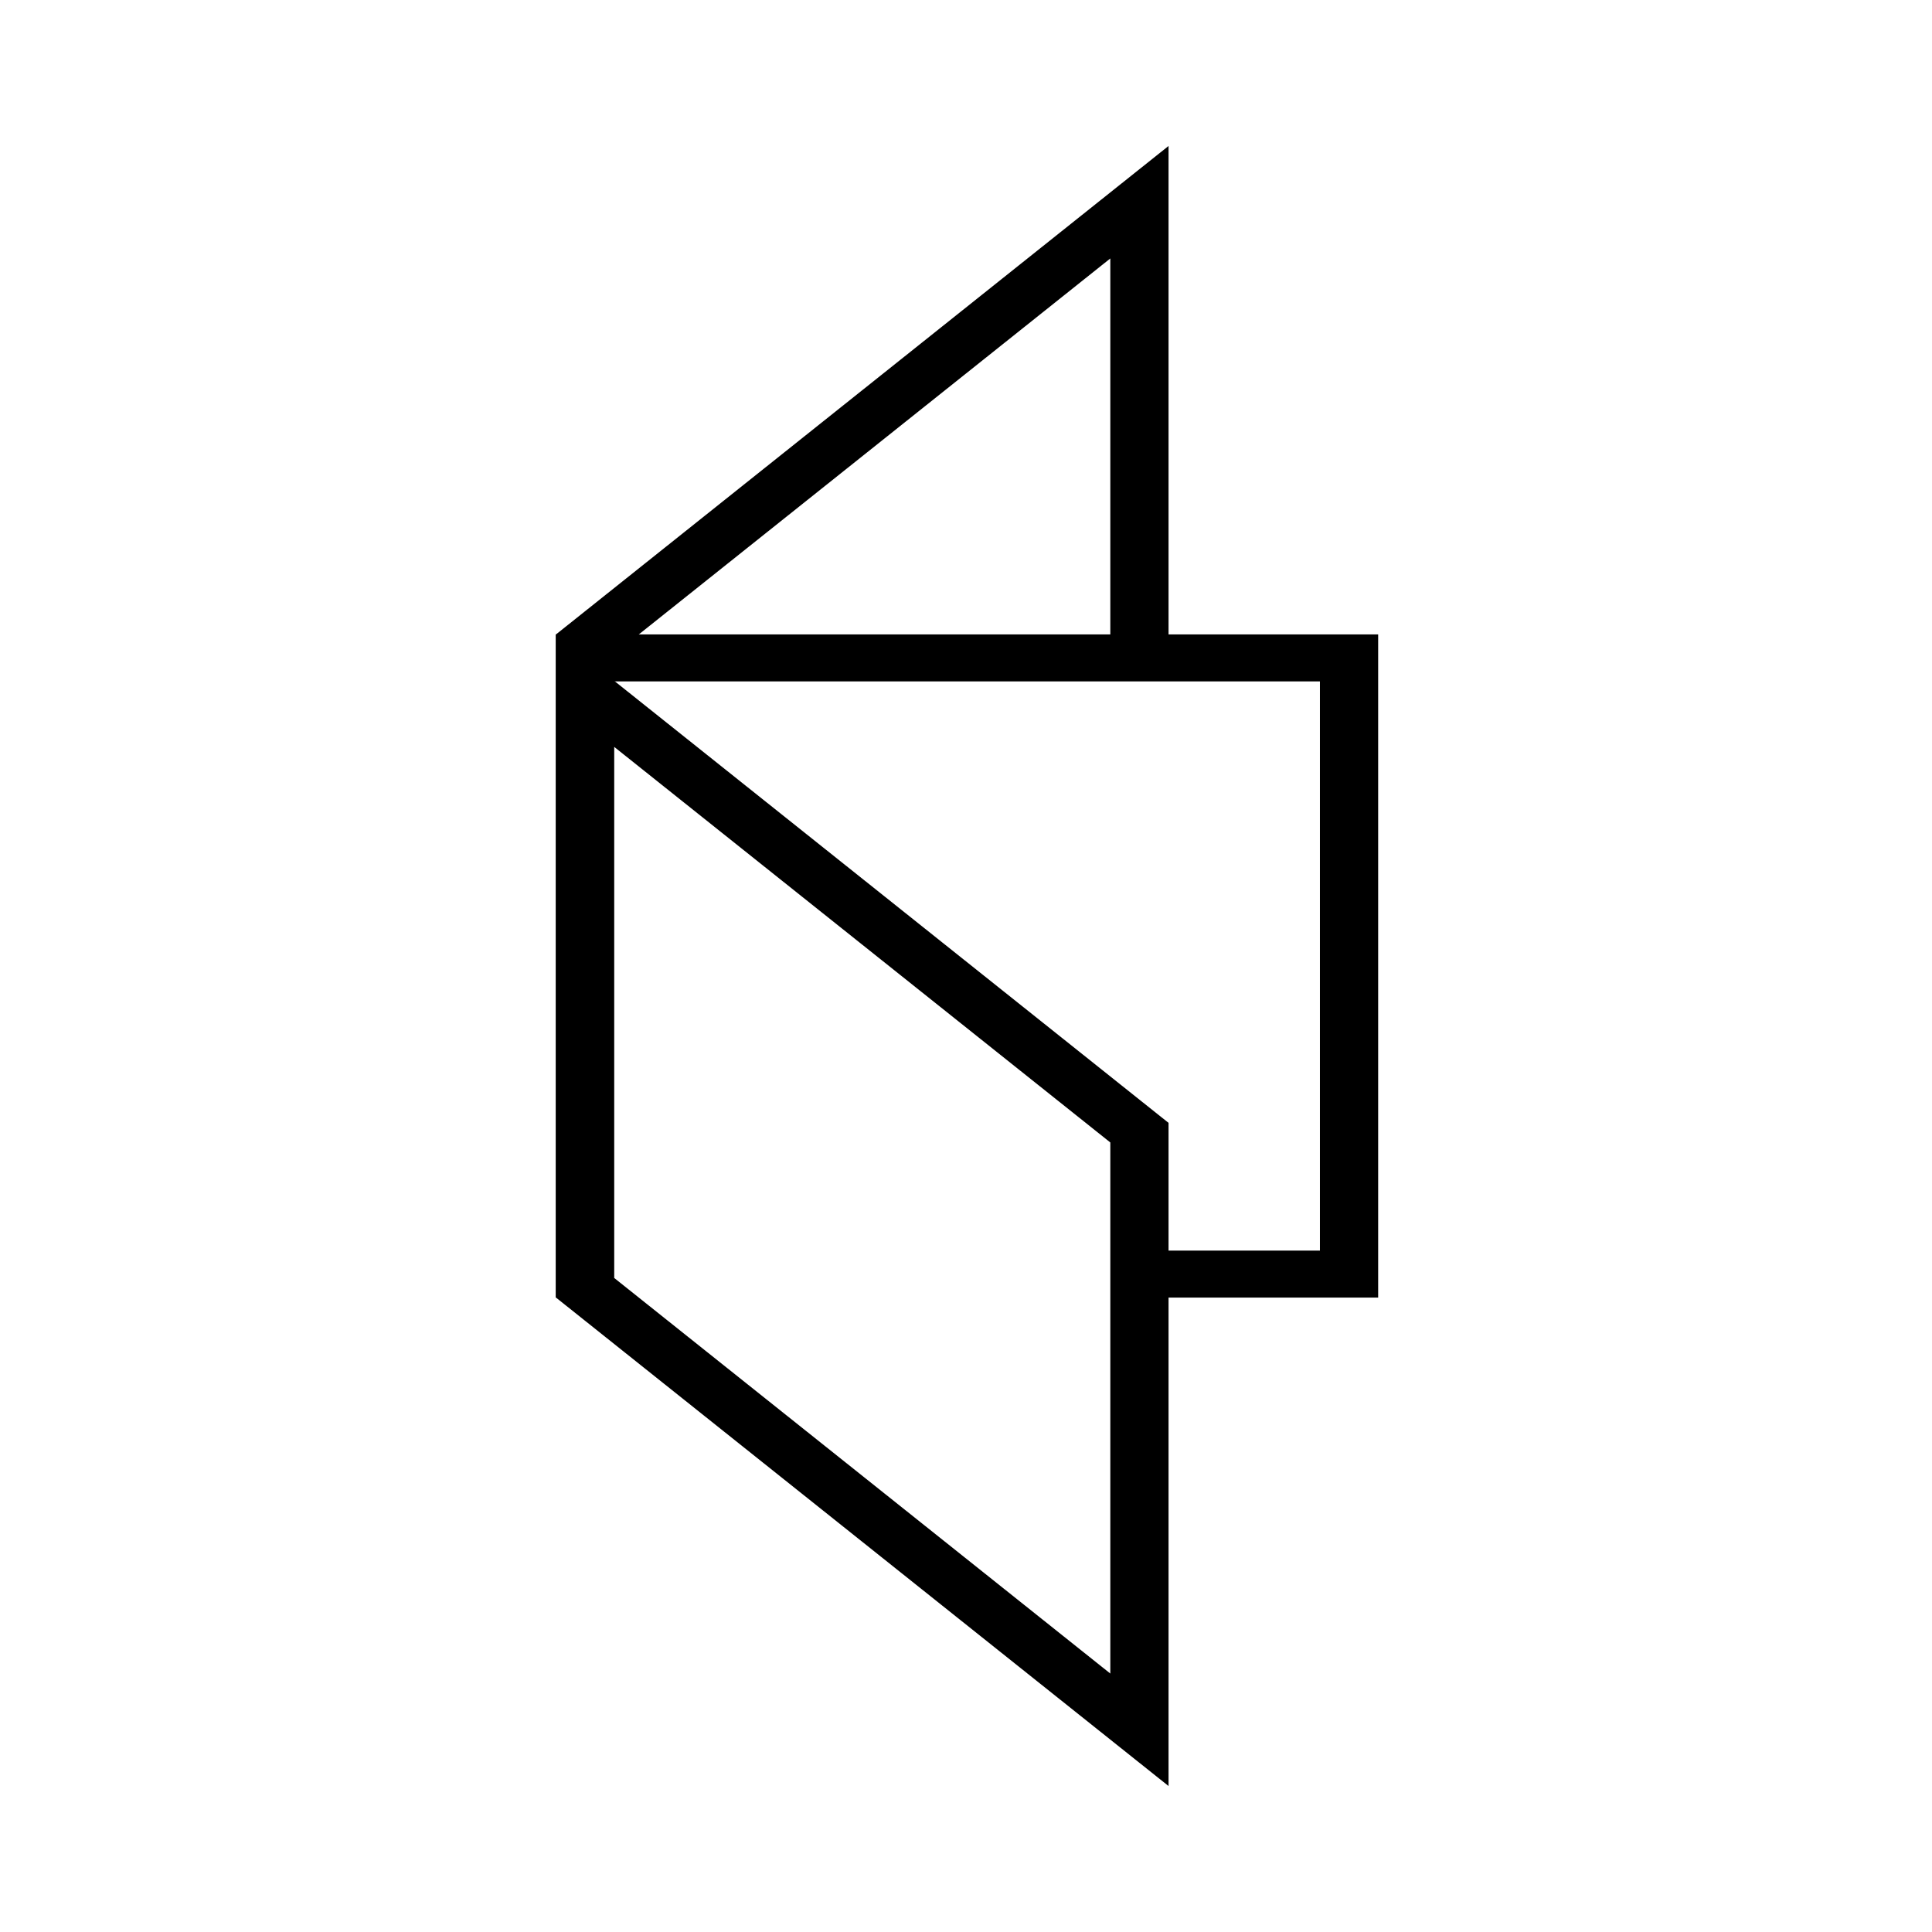
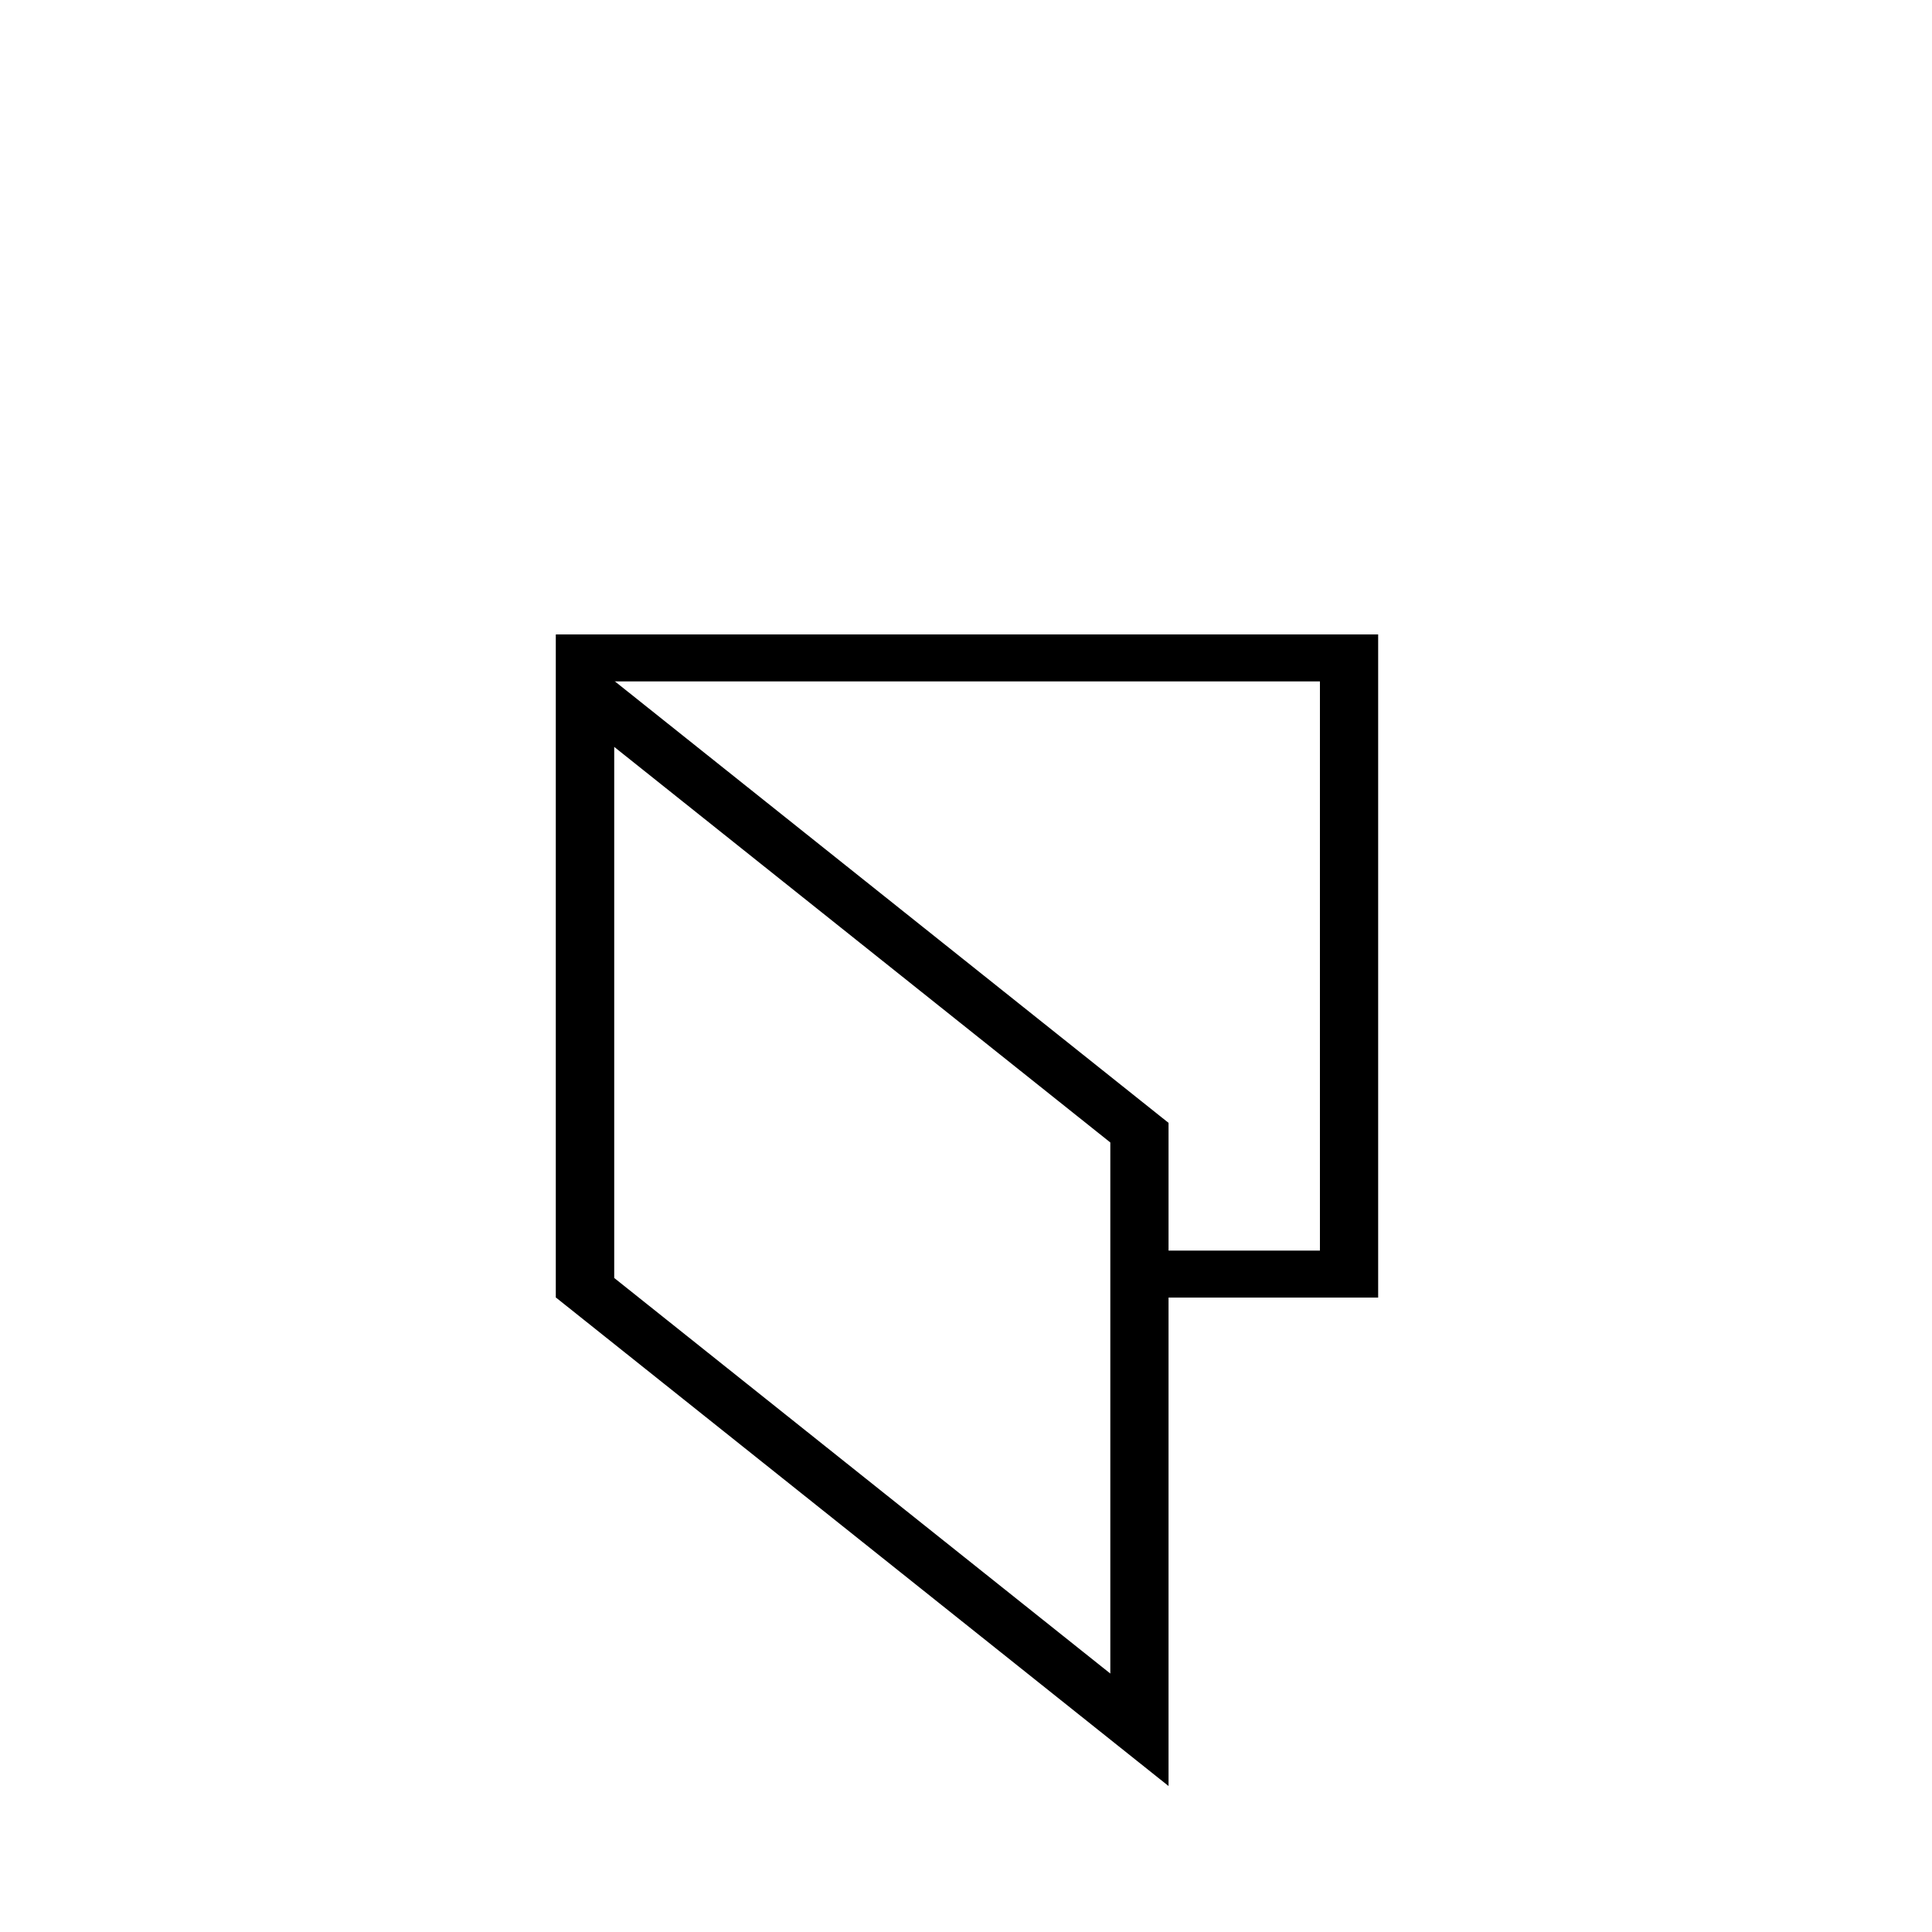
<svg xmlns="http://www.w3.org/2000/svg" width="900" height="900" viewBox="0 0 900 900" fill="none">
  <rect width="900" height="900" fill="white" />
-   <path d="M544.351 315.666H517.227V120.393L286.125 304.672V315.666H283.955V584.334H284.243L259 604.463V295.537L544.351 68V315.666Z" fill="black" />
  <path d="M544.351 523.074L259 295.537V604.463L544.351 832V523.074ZM286.125 595.328V347.931L517.227 532.21V779.607L286.125 595.328Z" fill="black" />
  <path d="M642 604.463H517.769V582.584H614.875V317.416H286.125V344.979L285.582 344.545V597.027L294.866 604.463H259V295.537H642V604.463Z" fill="black" />
</svg>